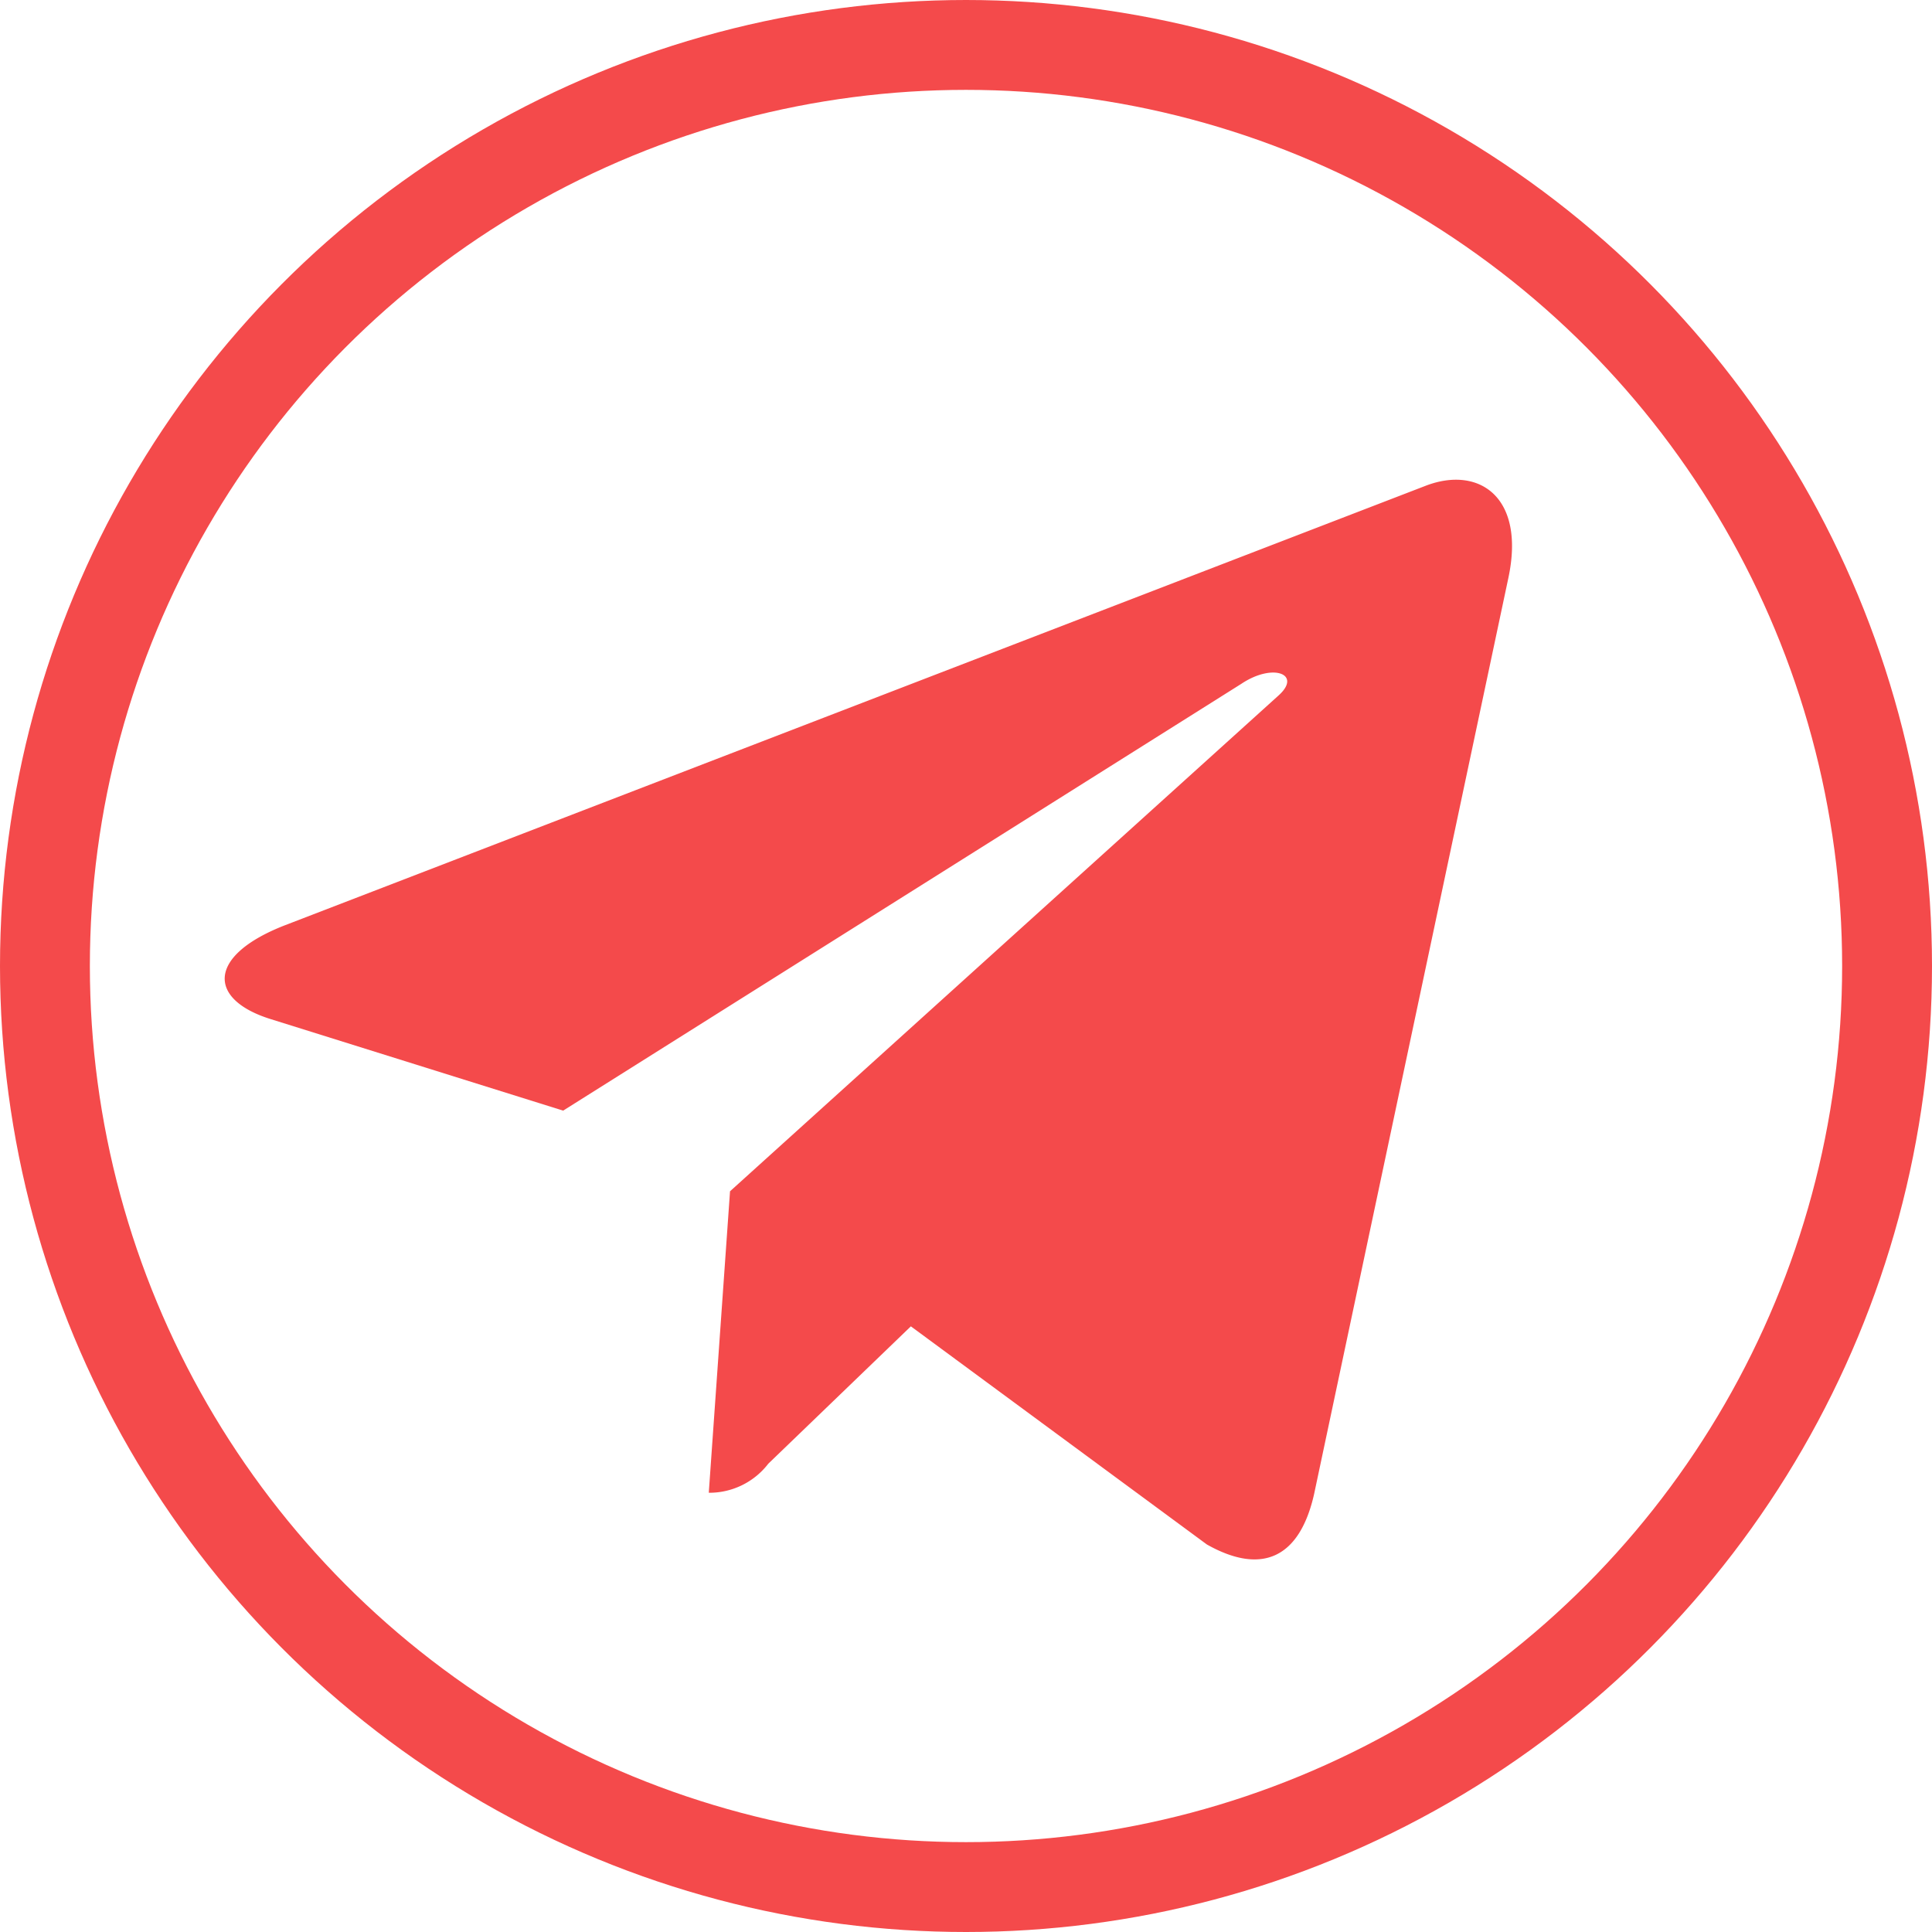
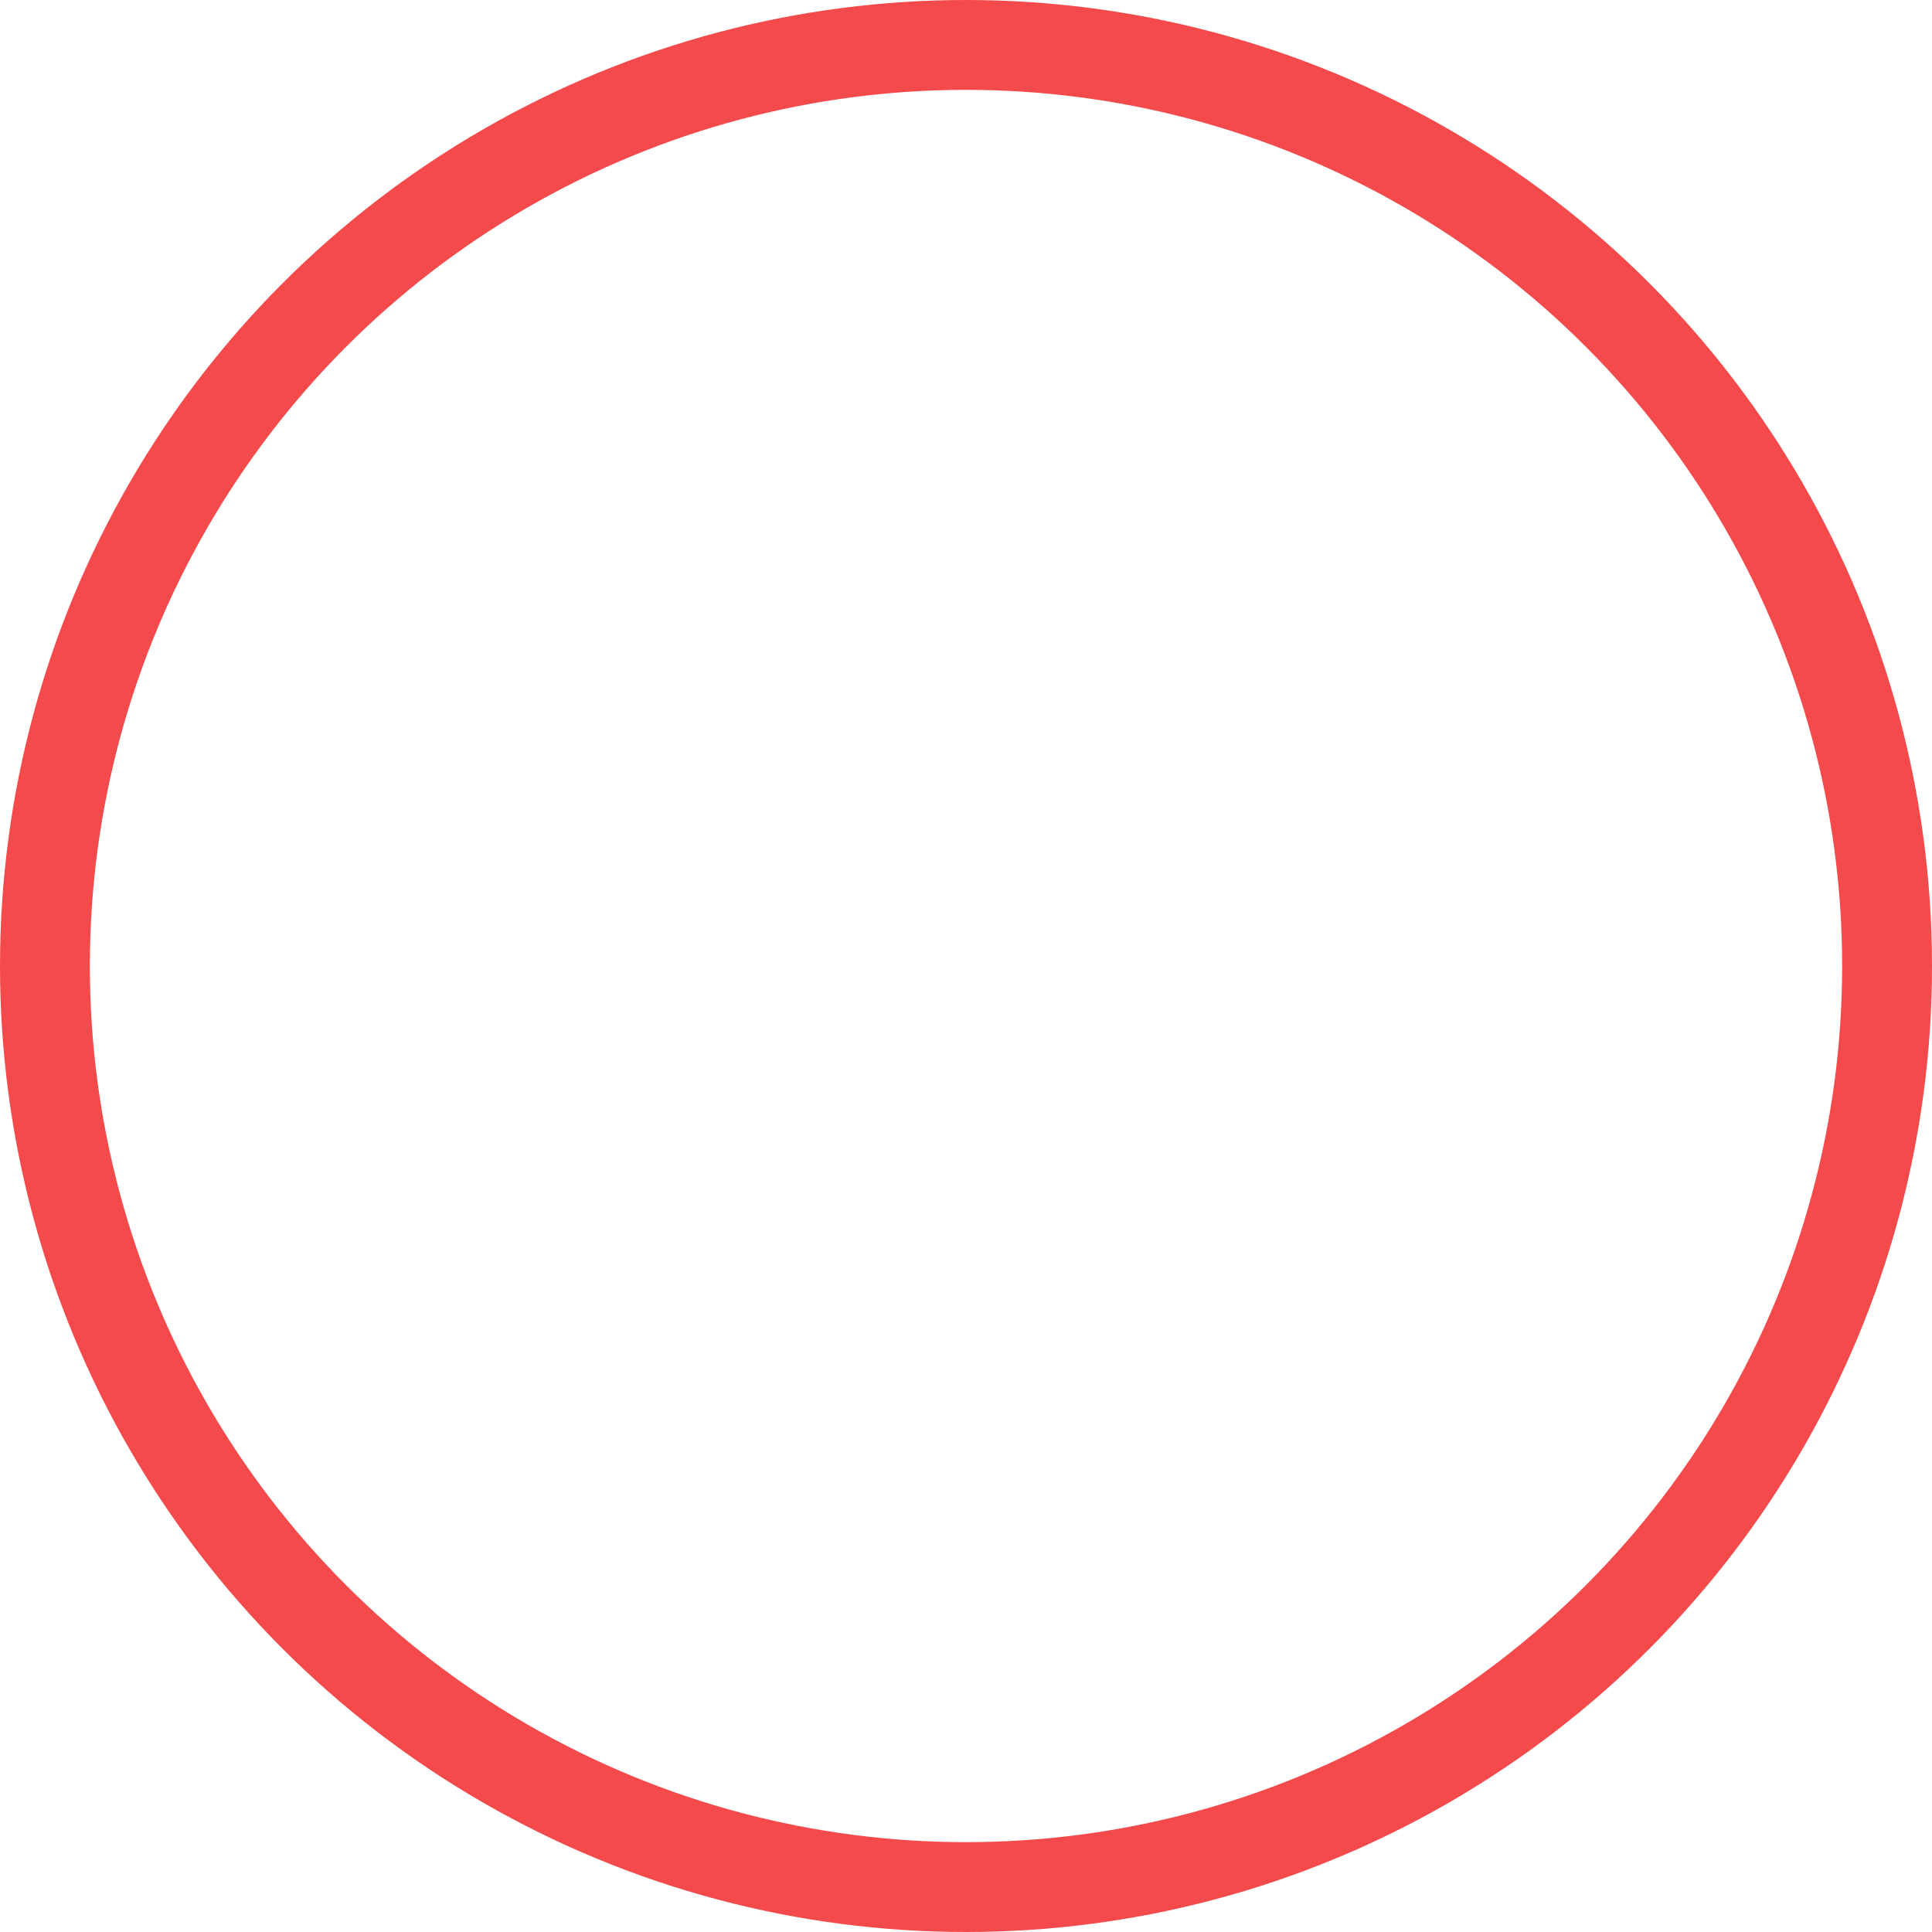
<svg xmlns="http://www.w3.org/2000/svg" width="43" height="43" viewBox="0 0 43 43">
  <defs>
    <style>
      .cls-1, .cls-4 {
        fill: none;
      }

      .cls-1 {
        stroke: #f44a4b;
        stroke-width: 2px;
      }

      .cls-2 {
        fill: #f44a4b;
      }

      .cls-3 {
        stroke: none;
      }
    </style>
  </defs>
  <g id="Grupo_1366" data-name="Grupo 1366" transform="translate(-1061 -6649)">
    <g id="Elipse_19" data-name="Elipse 19" class="cls-1" transform="translate(1061 6649)">
-       <circle class="cls-3" cx="21.5" cy="21.5" r="21.5" />
      <circle class="cls-4" cx="21.5" cy="21.5" r="20.5" />
    </g>
-     <path id="Icon_awesome-telegram-plane" data-name="Icon awesome-telegram-plane" class="cls-2" d="M28.572,6.716,24.248,27.107c-.326,1.439-1.177,1.8-2.386,1.119l-6.588-4.855L12.1,26.429a1.654,1.654,0,0,1-1.324.646l.473-6.71L23.455,9.332c.531-.473-.115-.736-.825-.262l-15.095,9.5-6.5-2.034C-.377,16.1-.4,15.127,1.331,14.449L26.749,4.656c1.177-.441,2.207.262,1.823,2.06Z" transform="translate(1065.999 6655.149)" />
  </g>
</svg>